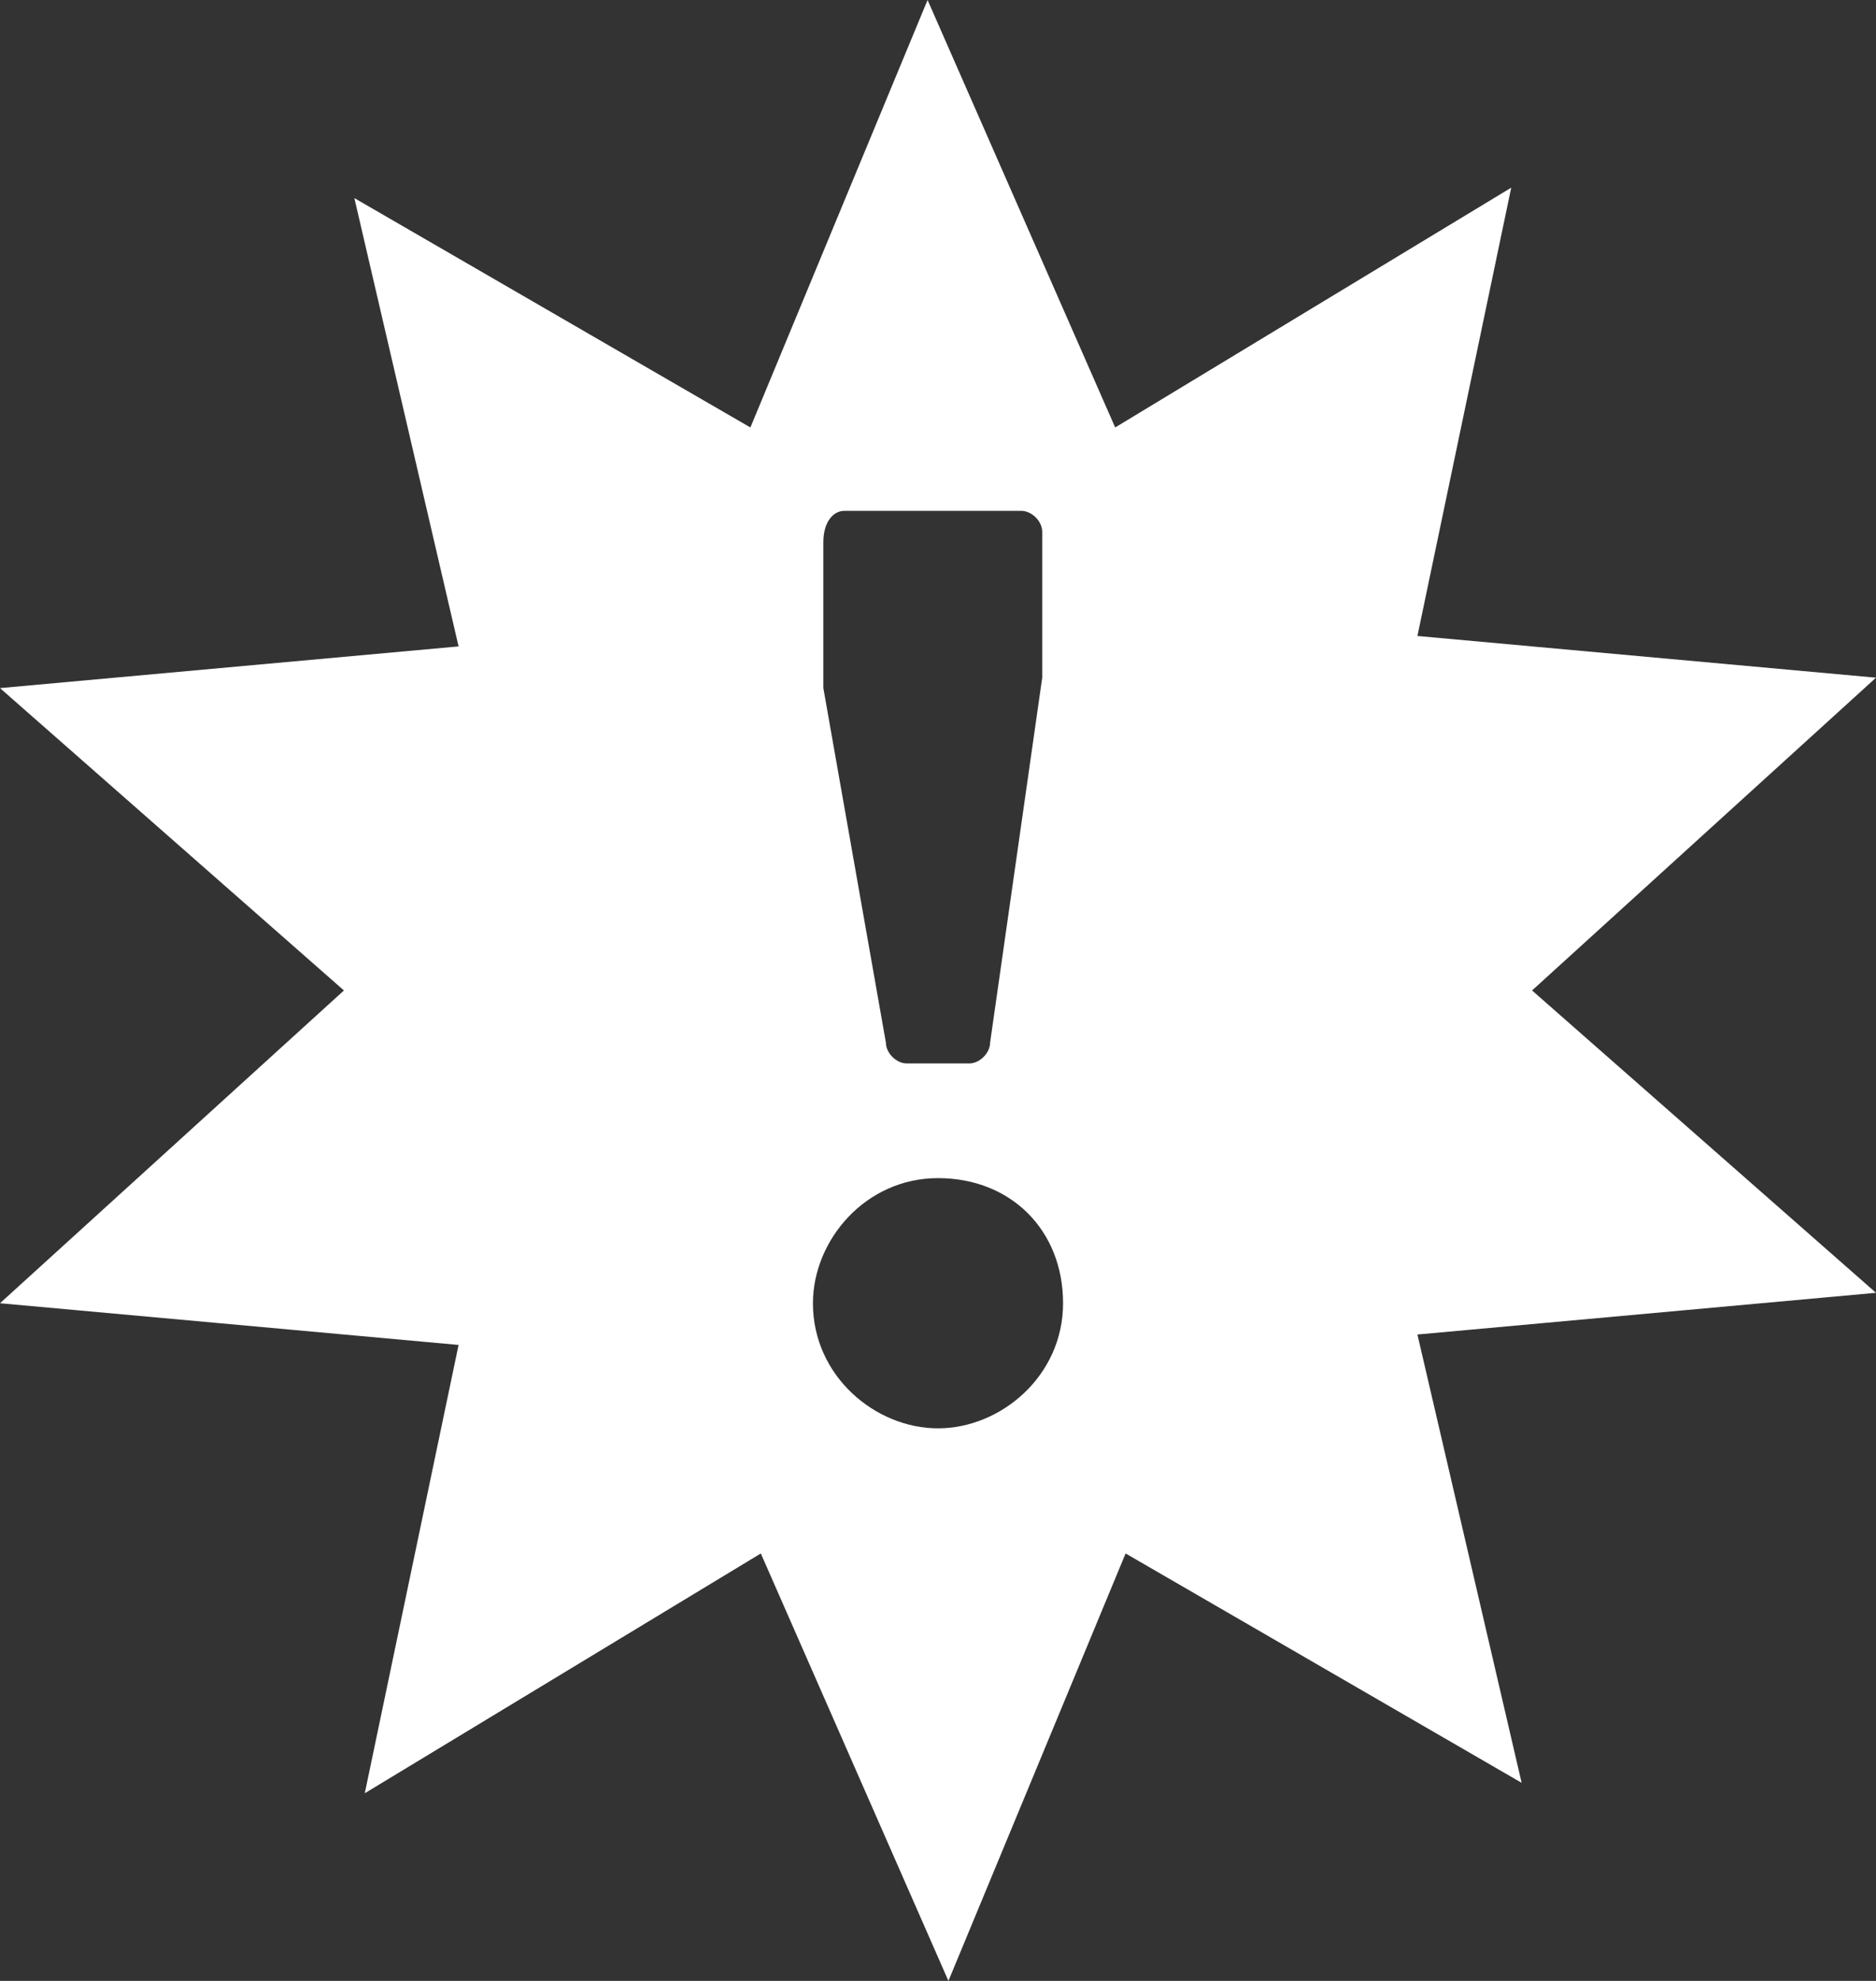
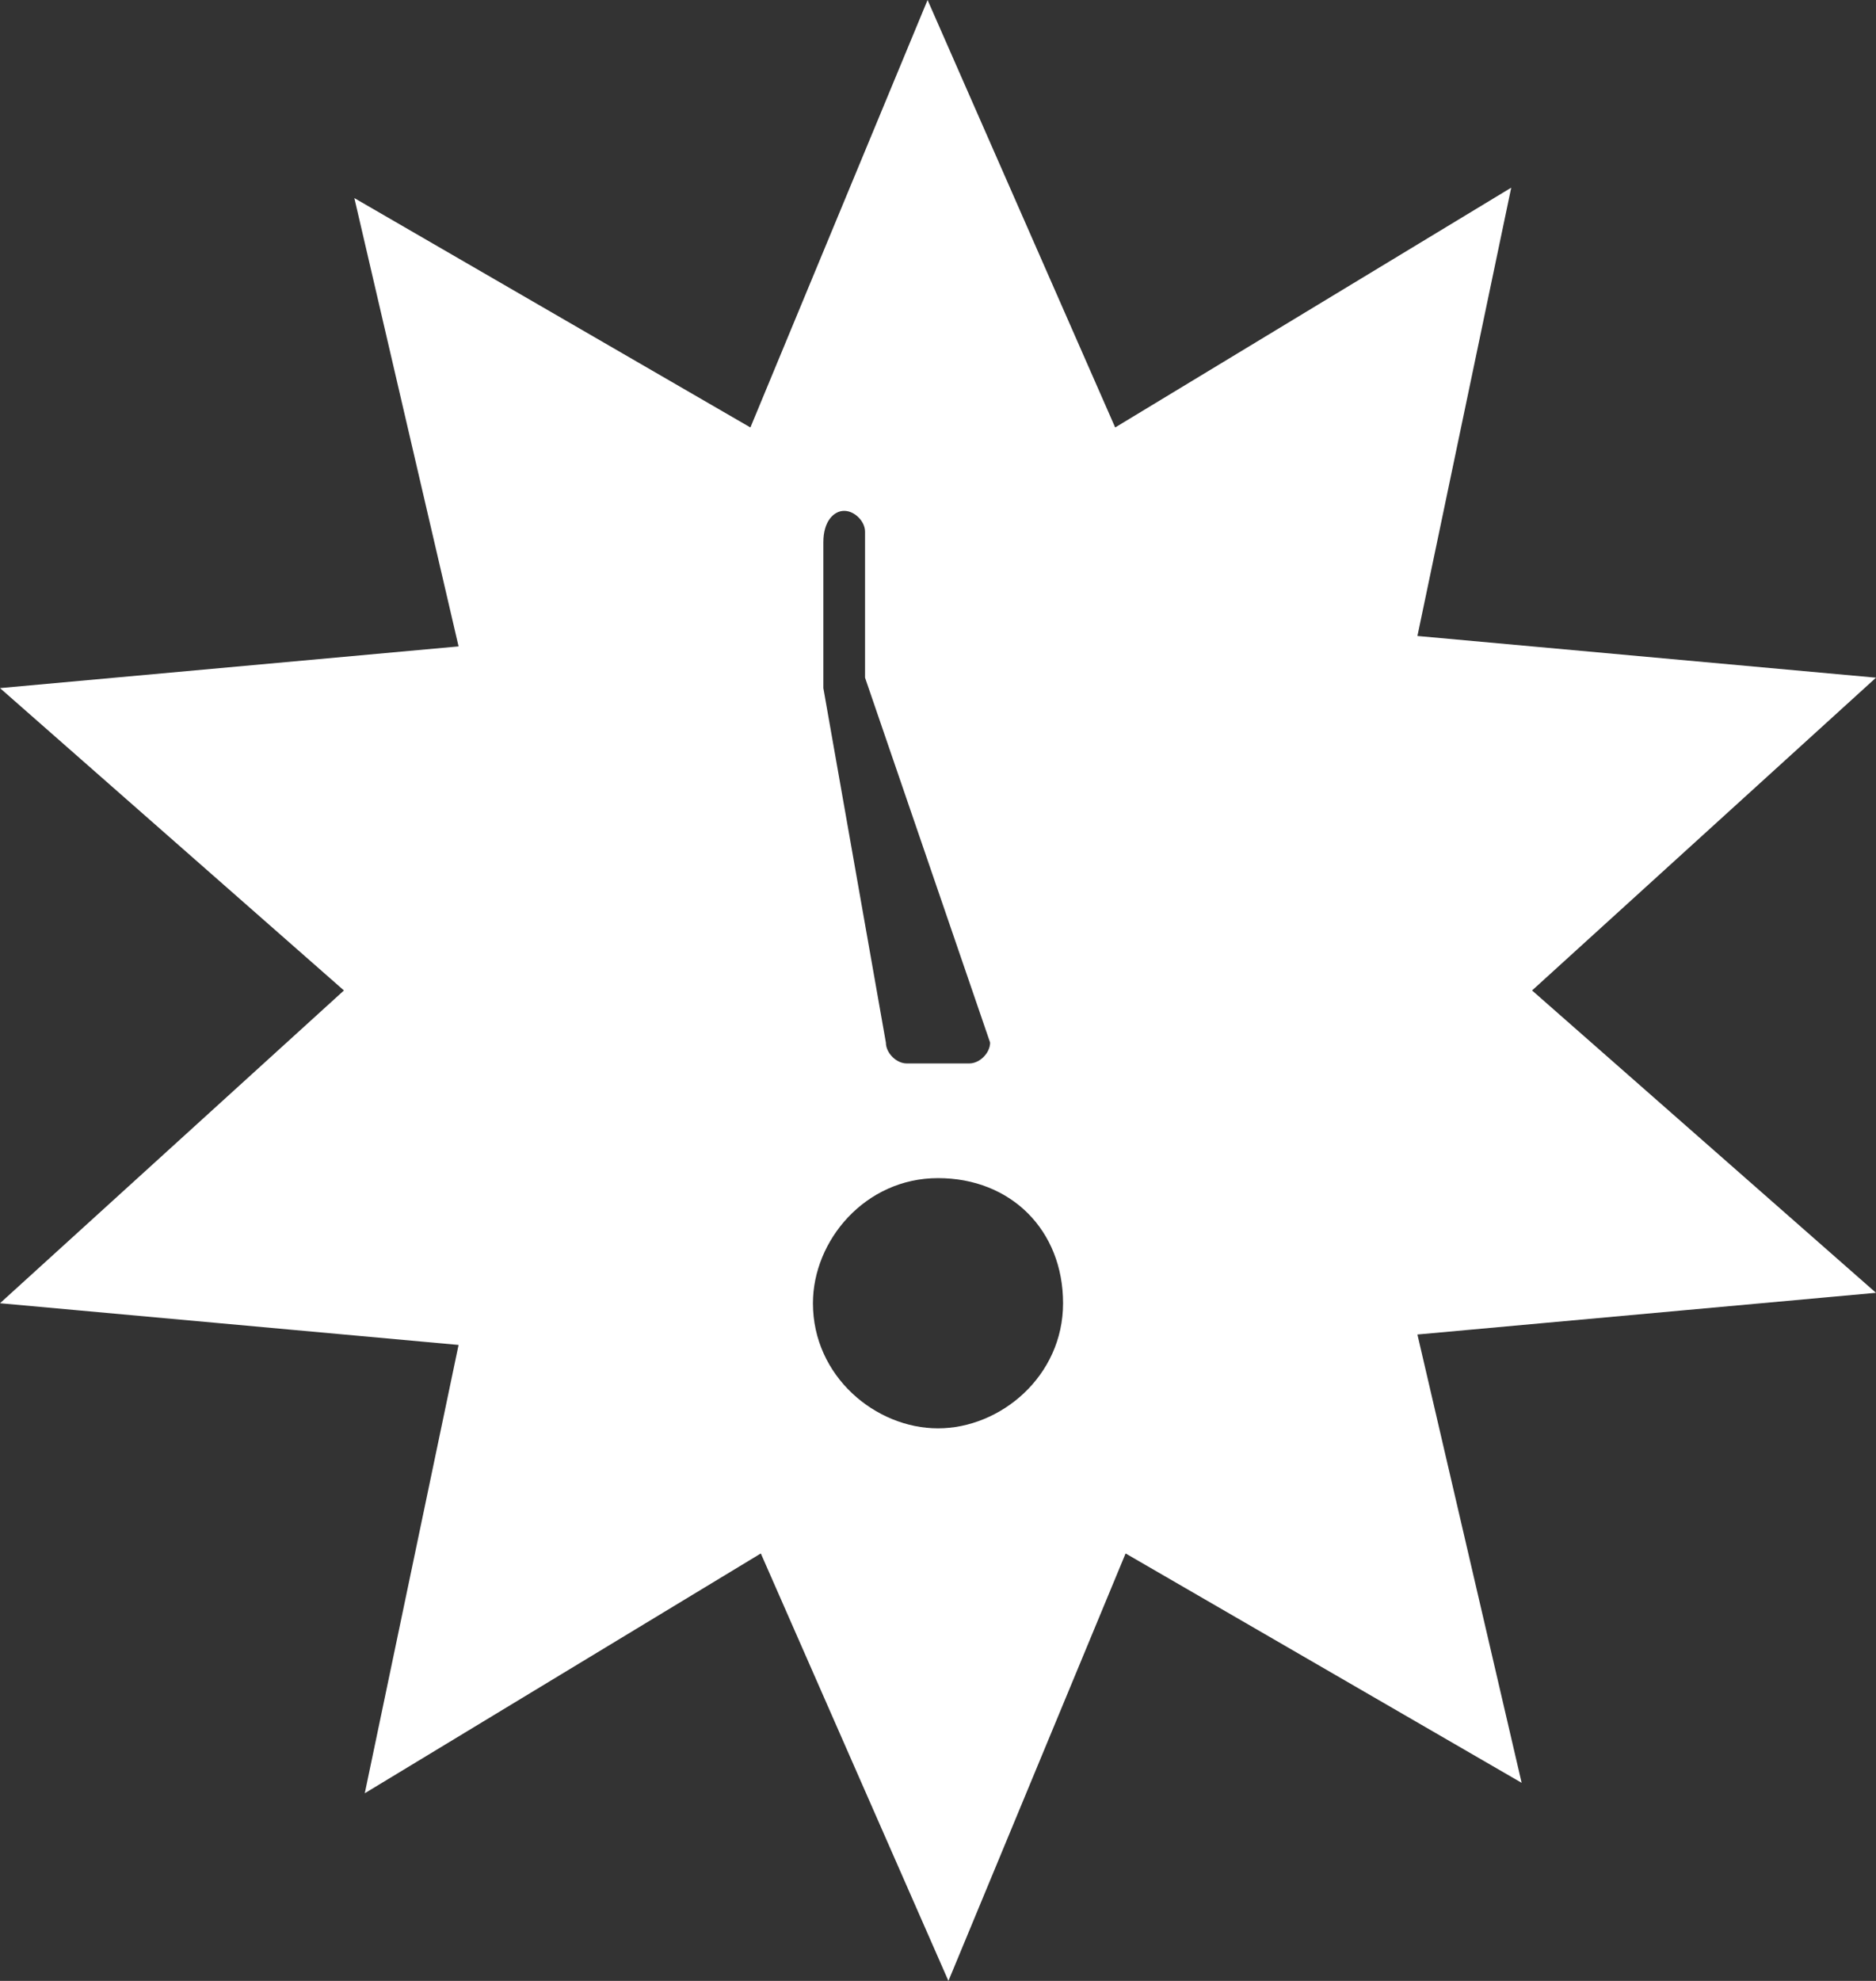
<svg xmlns="http://www.w3.org/2000/svg" version="1.1" id="Layer_1" x="0px" y="0px" viewBox="0 0 18 19" style="enable-background:new 0 0 18 19;" xml:space="preserve">
  <rect x="0" y="0" width="18" height="19" fill="#333333" stroke="none" />
  <style type="text/css">
	.st0{fill-rule:evenodd;clip-rule:evenodd;fill:#FFFFFF;}
</style>
-   <path class="st0" d="M9,13.7c-0.6,0-1.2-0.5-1.2-1.2c0-0.6,0.5-1.2,1.2-1.2c0.7,0,1.2,0.5,1.2,1.2C10.2,13.2,9.6,13.7,9,13.7z   M7.9,5.2C7.9,5,8,4.9,8.1,4.9h1.7c0.1,0,0.2,0.1,0.2,0.2v1.4L9.5,10c0,0.1-0.1,0.2-0.2,0.2H8.7c-0.1,0-0.2-0.1-0.2-0.2L7.9,6.6  L7.9,5.2L7.9,5.2z M18,12.4l-3.3-2.9l3.3-3l-4.4-0.4l0.9-4.3l-3.8,2.3L8.9,0L7.2,4.1L3.4,1.9l1,4.3L0,6.6l3.3,2.9l-3.3,3l4.4,0.4  l-0.9,4.3l3.8-2.3L9.1,19l1.7-4.1l3.8,2.2l-1-4.3L18,12.4z" />
+   <path class="st0" d="M9,13.7c-0.6,0-1.2-0.5-1.2-1.2c0-0.6,0.5-1.2,1.2-1.2c0.7,0,1.2,0.5,1.2,1.2C10.2,13.2,9.6,13.7,9,13.7z   M7.9,5.2C7.9,5,8,4.9,8.1,4.9c0.1,0,0.2,0.1,0.2,0.2v1.4L9.5,10c0,0.1-0.1,0.2-0.2,0.2H8.7c-0.1,0-0.2-0.1-0.2-0.2L7.9,6.6  L7.9,5.2L7.9,5.2z M18,12.4l-3.3-2.9l3.3-3l-4.4-0.4l0.9-4.3l-3.8,2.3L8.9,0L7.2,4.1L3.4,1.9l1,4.3L0,6.6l3.3,2.9l-3.3,3l4.4,0.4  l-0.9,4.3l3.8-2.3L9.1,19l1.7-4.1l3.8,2.2l-1-4.3L18,12.4z" />
</svg>